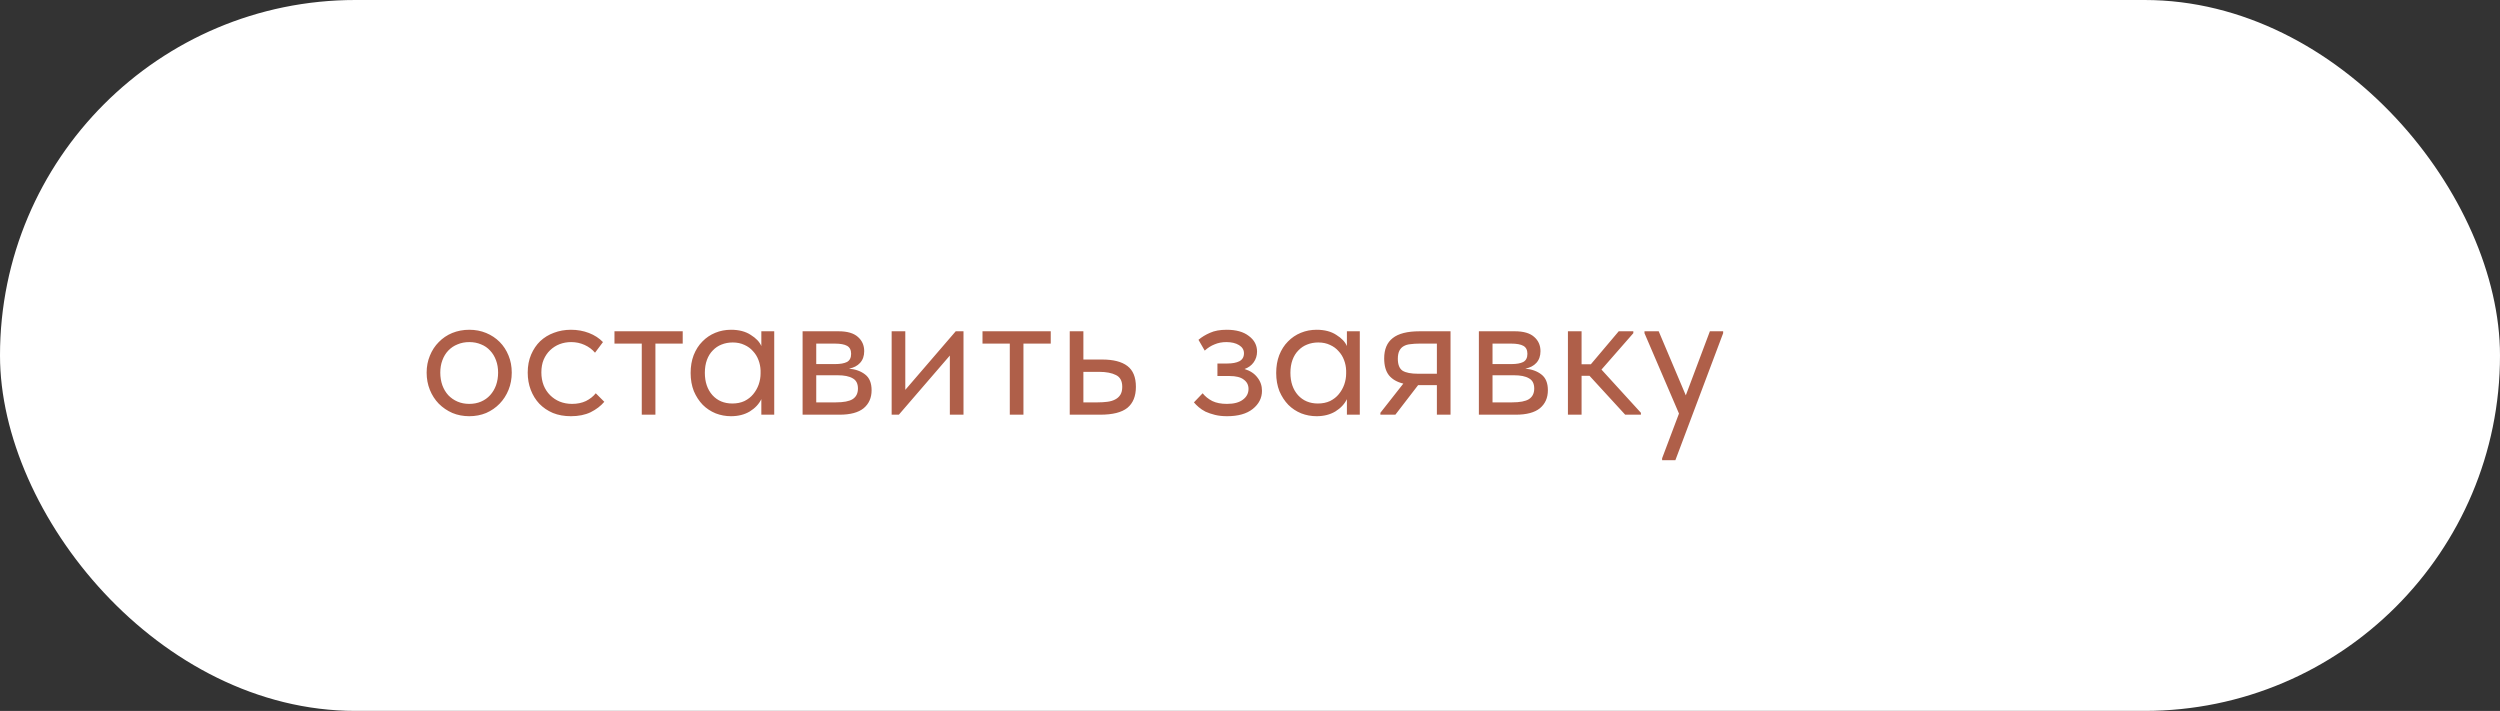
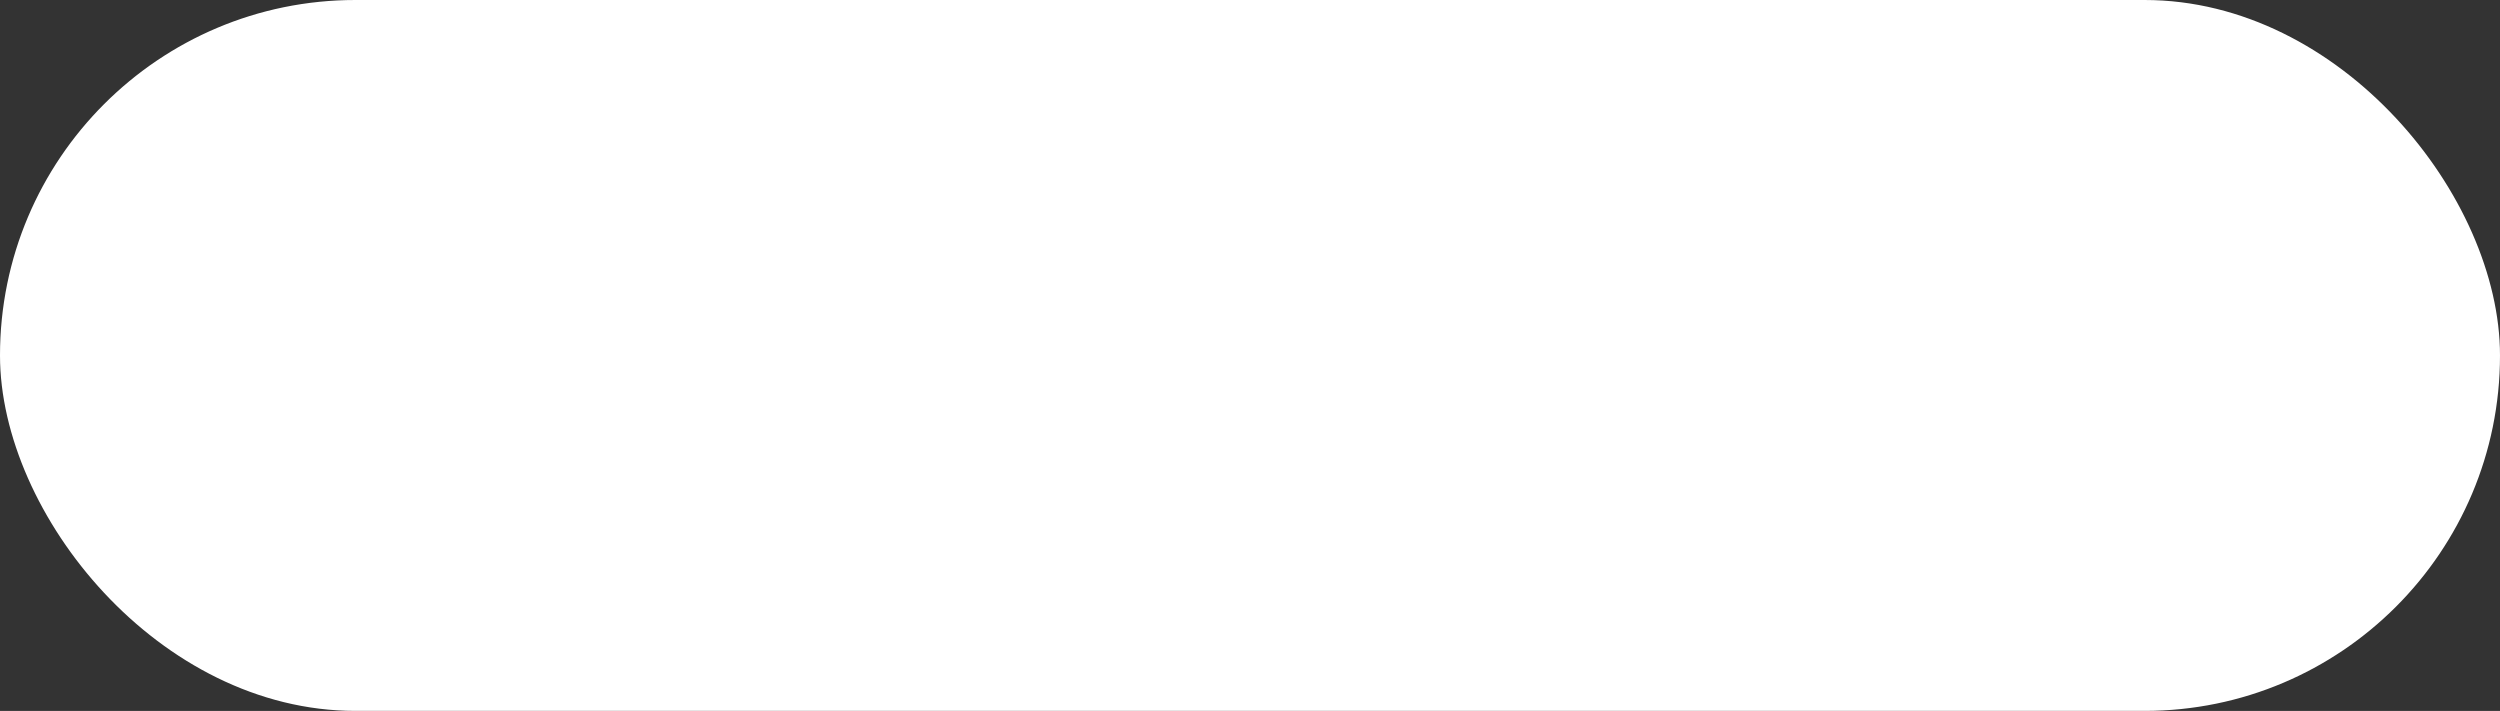
<svg xmlns="http://www.w3.org/2000/svg" width="211" height="60" viewBox="0 0 211 60" fill="none">
  <rect x="0" y="0" width="211" height="60" fill="#333333" stroke="none" />
  <rect width="211" height="60" rx="30" fill="white" />
-   <path d="M39.608 35.128C39.096 35.128 38.621 35.037 38.184 34.856C37.747 34.664 37.363 34.403 37.032 34.072C36.712 33.741 36.461 33.352 36.28 32.904C36.099 32.456 36.008 31.971 36.008 31.448C36.008 30.936 36.099 30.461 36.28 30.024C36.461 29.576 36.712 29.192 37.032 28.872C37.352 28.541 37.731 28.285 38.168 28.104C38.616 27.923 39.096 27.832 39.608 27.832C40.12 27.832 40.595 27.923 41.032 28.104C41.469 28.285 41.848 28.536 42.168 28.856C42.488 29.176 42.739 29.56 42.92 30.008C43.101 30.445 43.192 30.925 43.192 31.448C43.192 31.971 43.101 32.456 42.92 32.904C42.739 33.352 42.488 33.741 42.168 34.072C41.848 34.403 41.469 34.664 41.032 34.856C40.595 35.037 40.12 35.128 39.608 35.128ZM39.608 34.088C39.971 34.088 40.301 34.024 40.6 33.896C40.899 33.768 41.155 33.587 41.368 33.352C41.581 33.117 41.747 32.84 41.864 32.52C41.981 32.189 42.04 31.832 42.04 31.448C42.04 31.064 41.981 30.717 41.864 30.408C41.747 30.088 41.581 29.816 41.368 29.592C41.155 29.357 40.899 29.181 40.6 29.064C40.301 28.936 39.971 28.872 39.608 28.872C39.245 28.872 38.915 28.936 38.616 29.064C38.317 29.181 38.056 29.357 37.832 29.592C37.619 29.816 37.453 30.088 37.336 30.408C37.219 30.717 37.16 31.064 37.16 31.448C37.16 31.832 37.219 32.189 37.336 32.52C37.453 32.84 37.619 33.117 37.832 33.352C38.056 33.587 38.317 33.768 38.616 33.896C38.915 34.024 39.245 34.088 39.608 34.088ZM48.187 35.128C47.622 35.128 47.115 35.037 46.667 34.856C46.219 34.664 45.835 34.403 45.515 34.072C45.206 33.741 44.966 33.352 44.795 32.904C44.624 32.456 44.539 31.971 44.539 31.448C44.539 30.883 44.635 30.376 44.827 29.928C45.019 29.48 45.275 29.101 45.595 28.792C45.926 28.483 46.31 28.248 46.747 28.088C47.195 27.917 47.675 27.832 48.187 27.832C48.731 27.832 49.238 27.923 49.707 28.104C50.176 28.285 50.571 28.541 50.891 28.872L50.219 29.768C49.984 29.491 49.691 29.272 49.339 29.112C48.987 28.952 48.608 28.872 48.203 28.872C47.862 28.872 47.536 28.931 47.227 29.048C46.928 29.165 46.662 29.336 46.427 29.56C46.203 29.773 46.022 30.04 45.883 30.36C45.755 30.669 45.691 31.027 45.691 31.432C45.691 31.827 45.755 32.189 45.883 32.52C46.011 32.84 46.193 33.117 46.427 33.352C46.662 33.587 46.934 33.768 47.243 33.896C47.563 34.024 47.91 34.088 48.283 34.088C48.721 34.088 49.11 34.008 49.451 33.848C49.792 33.677 50.07 33.459 50.283 33.192L51.003 33.912C50.705 34.264 50.321 34.557 49.851 34.792C49.382 35.016 48.827 35.128 48.187 35.128ZM54.165 29H51.861V27.96H57.621V29H55.317V35H54.165V29ZM61.697 35.128C61.249 35.128 60.817 35.048 60.401 34.888C59.985 34.717 59.623 34.477 59.313 34.168C59.004 33.848 58.753 33.464 58.561 33.016C58.38 32.557 58.289 32.045 58.289 31.48C58.289 30.925 58.374 30.424 58.545 29.976C58.727 29.517 58.972 29.133 59.281 28.824C59.59 28.504 59.953 28.259 60.369 28.088C60.785 27.917 61.228 27.832 61.697 27.832C62.369 27.832 62.924 27.976 63.361 28.264C63.809 28.541 64.108 28.856 64.257 29.208V27.96H65.345V35H64.257V33.688C64.055 34.104 63.729 34.451 63.281 34.728C62.833 34.995 62.305 35.128 61.697 35.128ZM61.809 34.056C62.193 34.056 62.535 33.987 62.833 33.848C63.132 33.699 63.377 33.507 63.569 33.272C63.772 33.027 63.926 32.755 64.033 32.456C64.14 32.147 64.193 31.837 64.193 31.528V31.272C64.183 30.963 64.124 30.669 64.017 30.392C63.91 30.104 63.756 29.853 63.553 29.64C63.361 29.416 63.121 29.24 62.833 29.112C62.545 28.973 62.215 28.904 61.841 28.904C61.5 28.904 61.185 28.963 60.897 29.08C60.62 29.187 60.374 29.352 60.161 29.576C59.948 29.789 59.782 30.056 59.665 30.376C59.548 30.696 59.489 31.059 59.489 31.464C59.489 32.243 59.703 32.872 60.129 33.352C60.556 33.821 61.116 34.056 61.809 34.056ZM67.739 27.96H70.779C71.515 27.96 72.059 28.12 72.411 28.44C72.763 28.749 72.939 29.149 72.939 29.64C72.939 30.045 72.822 30.376 72.587 30.632C72.363 30.877 72.054 31.037 71.659 31.112C72.214 31.165 72.667 31.331 73.019 31.608C73.382 31.885 73.563 32.328 73.563 32.936C73.563 33.576 73.339 34.083 72.891 34.456C72.443 34.819 71.766 35 70.859 35H67.739V27.96ZM68.891 31.672V33.96H70.539C71.2 33.96 71.675 33.869 71.963 33.688C72.262 33.496 72.411 33.197 72.411 32.792C72.411 32.376 72.262 32.088 71.963 31.928C71.675 31.757 71.254 31.672 70.699 31.672H68.891ZM68.891 29V30.728H70.491C70.918 30.728 71.248 30.669 71.483 30.552C71.718 30.424 71.835 30.195 71.835 29.864C71.835 29.544 71.723 29.32 71.499 29.192C71.275 29.064 70.928 29 70.459 29H68.891ZM75.255 27.96H76.407V32.904L80.663 27.96H81.319V35H80.167V30.008L75.863 35H75.255V27.96ZM85.227 29H82.923V27.96H88.683V29H86.379V35H85.227V29ZM90.286 27.96H91.438V30.344H93.022C93.961 30.344 94.67 30.525 95.15 30.888C95.63 31.251 95.87 31.837 95.87 32.648C95.87 33.437 95.63 34.029 95.15 34.424C94.67 34.808 93.907 35 92.862 35H90.286V27.96ZM92.638 33.96C92.926 33.96 93.198 33.944 93.454 33.912C93.71 33.88 93.929 33.816 94.11 33.72C94.302 33.624 94.451 33.491 94.558 33.32C94.665 33.149 94.718 32.925 94.718 32.648C94.718 32.157 94.542 31.827 94.19 31.656C93.838 31.475 93.363 31.384 92.766 31.384H91.438V33.96H92.638ZM103.567 35.128C103.183 35.128 102.841 35.091 102.543 35.016C102.244 34.941 101.977 34.851 101.743 34.744C101.519 34.627 101.327 34.499 101.167 34.36C101.007 34.221 100.873 34.088 100.767 33.96L101.503 33.192C101.716 33.459 101.988 33.677 102.319 33.848C102.649 34.008 103.06 34.088 103.551 34.088C104.137 34.088 104.585 33.971 104.895 33.736C105.215 33.501 105.375 33.197 105.375 32.824C105.375 32.493 105.241 32.232 104.975 32.04C104.719 31.837 104.319 31.736 103.775 31.736H102.751V30.68H103.583C104.009 30.68 104.351 30.616 104.607 30.488C104.863 30.349 104.991 30.125 104.991 29.816C104.991 29.528 104.852 29.299 104.575 29.128C104.297 28.957 103.94 28.872 103.503 28.872C103.14 28.872 102.809 28.936 102.511 29.064C102.212 29.181 101.935 29.357 101.679 29.592L101.151 28.68C101.428 28.445 101.753 28.248 102.127 28.088C102.5 27.917 102.969 27.832 103.535 27.832C104.335 27.832 104.959 28.008 105.407 28.36C105.865 28.701 106.095 29.139 106.095 29.672C106.095 30.013 105.999 30.317 105.807 30.584C105.625 30.84 105.369 31.027 105.039 31.144C105.519 31.293 105.881 31.533 106.127 31.864C106.383 32.184 106.511 32.557 106.511 32.984C106.511 33.592 106.249 34.104 105.727 34.52C105.215 34.925 104.495 35.128 103.567 35.128ZM111.119 35.128C110.671 35.128 110.239 35.048 109.823 34.888C109.407 34.717 109.044 34.477 108.735 34.168C108.426 33.848 108.175 33.464 107.983 33.016C107.802 32.557 107.711 32.045 107.711 31.48C107.711 30.925 107.796 30.424 107.967 29.976C108.148 29.517 108.394 29.133 108.703 28.824C109.012 28.504 109.375 28.259 109.791 28.088C110.207 27.917 110.65 27.832 111.119 27.832C111.791 27.832 112.346 27.976 112.783 28.264C113.231 28.541 113.53 28.856 113.679 29.208V27.96H114.767V35H113.679V33.688C113.476 34.104 113.151 34.451 112.703 34.728C112.255 34.995 111.727 35.128 111.119 35.128ZM111.231 34.056C111.615 34.056 111.956 33.987 112.255 33.848C112.554 33.699 112.799 33.507 112.991 33.272C113.194 33.027 113.348 32.755 113.455 32.456C113.562 32.147 113.615 31.837 113.615 31.528V31.272C113.604 30.963 113.546 30.669 113.439 30.392C113.332 30.104 113.178 29.853 112.975 29.64C112.783 29.416 112.543 29.24 112.255 29.112C111.967 28.973 111.636 28.904 111.263 28.904C110.922 28.904 110.607 28.963 110.319 29.08C110.042 29.187 109.796 29.352 109.583 29.576C109.37 29.789 109.204 30.056 109.087 30.376C108.97 30.696 108.911 31.059 108.911 31.464C108.911 32.243 109.124 32.872 109.551 33.352C109.978 33.821 110.538 34.056 111.231 34.056ZM116.505 34.84L118.441 32.376C117.908 32.248 117.502 32.013 117.225 31.672C116.958 31.331 116.825 30.856 116.825 30.248C116.825 29.48 117.065 28.909 117.545 28.536C118.025 28.152 118.782 27.96 119.817 27.96H122.425V35H121.273V32.504H119.689L117.769 35H116.505V34.84ZM121.273 31.544V29H119.817C119.529 29 119.268 29.016 119.033 29.048C118.809 29.069 118.617 29.128 118.457 29.224C118.308 29.309 118.19 29.437 118.105 29.608C118.02 29.779 117.977 30.003 117.977 30.28C117.977 30.771 118.11 31.107 118.377 31.288C118.654 31.459 119.092 31.544 119.689 31.544H121.273ZM124.817 27.96H127.857C128.593 27.96 129.137 28.12 129.489 28.44C129.841 28.749 130.017 29.149 130.017 29.64C130.017 30.045 129.9 30.376 129.665 30.632C129.441 30.877 129.132 31.037 128.737 31.112C129.292 31.165 129.745 31.331 130.097 31.608C130.46 31.885 130.641 32.328 130.641 32.936C130.641 33.576 130.417 34.083 129.969 34.456C129.521 34.819 128.844 35 127.937 35H124.817V27.96ZM125.969 31.672V33.96H127.617C128.279 33.96 128.753 33.869 129.041 33.688C129.34 33.496 129.489 33.197 129.489 32.792C129.489 32.376 129.34 32.088 129.041 31.928C128.753 31.757 128.332 31.672 127.777 31.672H125.969ZM125.969 29V30.728H127.569C127.996 30.728 128.327 30.669 128.561 30.552C128.796 30.424 128.913 30.195 128.913 29.864C128.913 29.544 128.801 29.32 128.577 29.192C128.353 29.064 128.007 29 127.537 29H125.969ZM132.333 27.96H133.485V30.744H134.269L136.621 27.96H137.853V28.12L135.165 31.192L138.493 34.84V35H137.165L134.157 31.72H133.485V35H132.333V27.96ZM140.282 38.68L141.706 34.904L138.794 28.12V27.96H139.994L142.282 33.368L144.314 27.96H145.434V28.12L141.402 38.84H140.282V38.68Z" fill="#AF5F49" />
</svg>